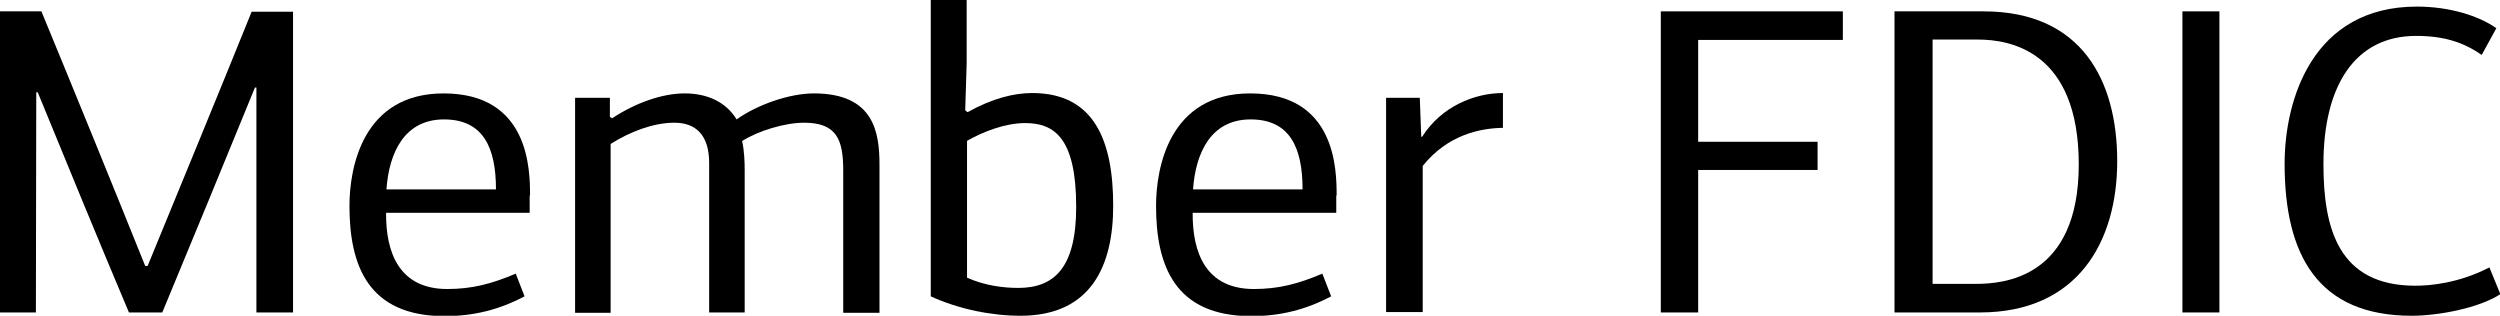
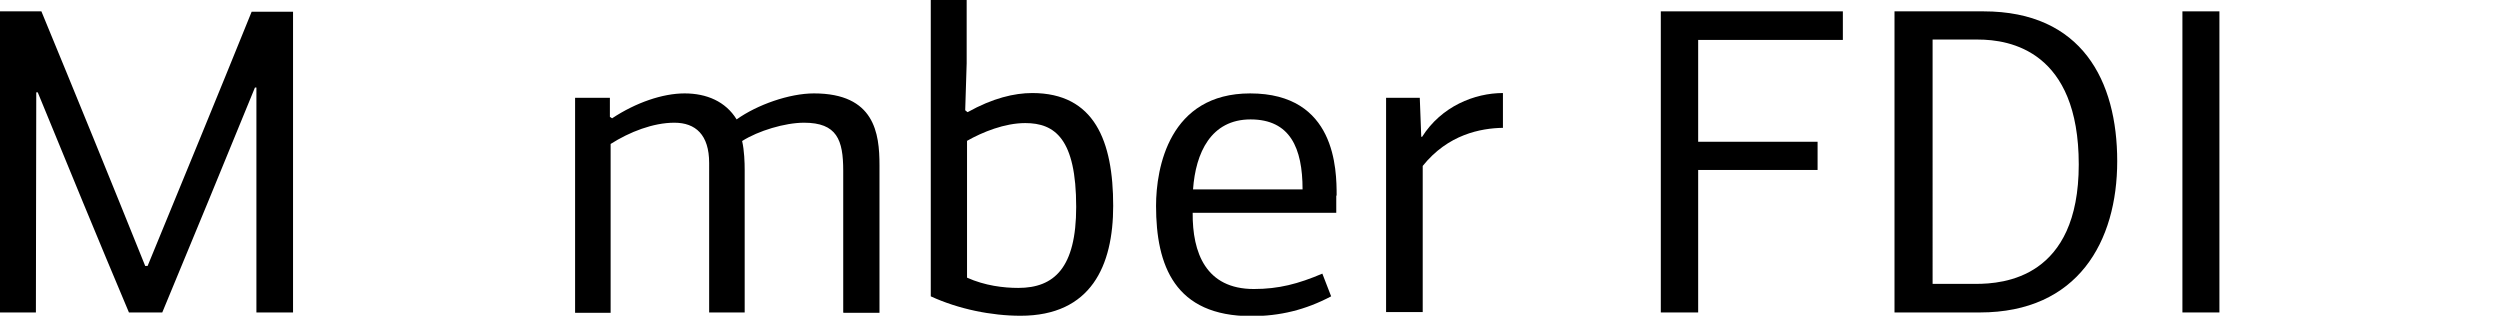
<svg xmlns="http://www.w3.org/2000/svg" id="Layer_2" viewBox="0 0 68.25 8.62">
  <g id="Layer_1-2">
    <g>
      <path d="M3.96,7.26h.07c.95-2.31,1.91-4.64,2.84-6.94h1.13V8.53h-1V2.39h-.04c-.84,2.05-1.68,4.1-2.53,6.14h-.91c-.84-1.99-1.67-4.01-2.49-6.01h-.04c0,2-.01,4.02-.01,6.01H0V.31H1.13c.95,2.3,1.9,4.63,2.83,6.94Z" />
-       <path d="M14.46,5.34v.47h-3.92c-.01,1.09,.36,2.08,1.67,2.08,.68,0,1.21-.14,1.87-.42l.24,.62c-.7,.37-1.4,.54-2.18,.54-2.09,0-2.6-1.38-2.6-3.01,0-1.04,.36-3.07,2.57-3.07,2.34,0,2.36,2.08,2.36,2.79Zm-3.91-.17h2.99c0-1.13-.34-1.91-1.42-1.91s-1.5,.91-1.57,1.91Z" />
      <path d="M23.02,8.53v-3.87c0-.84-.17-1.31-1.07-1.31-.52,0-1.25,.22-1.69,.5,.06,.26,.07,.59,.07,.79v3.89h-.97V4.45c0-.77-.37-1.1-.95-1.1s-1.22,.25-1.74,.58v4.61h-.97V2.67h.95v.52l.06,.04c.65-.43,1.38-.68,1.98-.68s1.12,.22,1.42,.71c.56-.4,1.44-.71,2.11-.71,1.66,0,1.79,1.09,1.79,1.96v4.03h-.98Z" />
      <path d="M26.42,3.06c.68-.38,1.27-.52,1.76-.52,1.7,0,2.21,1.31,2.21,3.08,0,1.63-.6,3-2.53,3-.79,0-1.69-.18-2.45-.53V0h.98V1.73l-.04,1.28,.06,.05Zm-.02,.79v3.73c.49,.22,1,.28,1.4,.28,.98,0,1.58-.55,1.58-2.21,0-1.86-.58-2.29-1.39-2.29-.56,0-1.16,.24-1.6,.49Z" />
      <path d="M36.48,5.34v.47h-3.92c-.01,1.09,.36,2.08,1.67,2.08,.68,0,1.21-.14,1.87-.42l.24,.62c-.7,.37-1.4,.54-2.18,.54-2.09,0-2.6-1.38-2.6-3.01,0-1.04,.36-3.07,2.57-3.07,2.34,0,2.36,2.08,2.36,2.79Zm-3.91-.17h2.99c0-1.13-.34-1.91-1.42-1.91s-1.5,.91-1.57,1.91Z" />
      <path d="M38.8,3.73s.01,0,.02,.01c.53-.84,1.44-1.2,2.21-1.2v.95c-.61,.01-1.5,.18-2.19,1.04v3.99h-1V2.67h.92l.04,1.06Z" />
      <path d="M45.34,8.53V.31h4.97v.78h-3.95V3.87h3.26v.77h-3.26v3.89h-1.02Z" />
      <path d="M51.72,8.53V.31h2.43c2.69,0,3.65,1.9,3.65,4.09s-1.07,4.13-3.75,4.13h-2.33Zm1.04-7.45V7.75h1.18c.76,0,2.81-.16,2.81-3.26s-1.88-3.41-2.75-3.41h-1.24Z" />
      <path d="M59.58,8.53V.31h1.01V8.53h-1.01Z" />
-       <path d="M68.15,.77l-.4,.73c-.5-.35-1.04-.52-1.79-.52-1.67,0-2.53,1.36-2.53,3.5,0,1.76,.41,3.32,2.51,3.32,.41,0,1.19-.07,2.02-.5l.3,.73c-.58,.38-1.69,.59-2.42,.59-2.55,0-3.47-1.64-3.47-4.15,0-1.76,.77-4.29,3.61-4.29,.89,0,1.69,.25,2.17,.59Z" />
    </g>
  </g>
</svg>